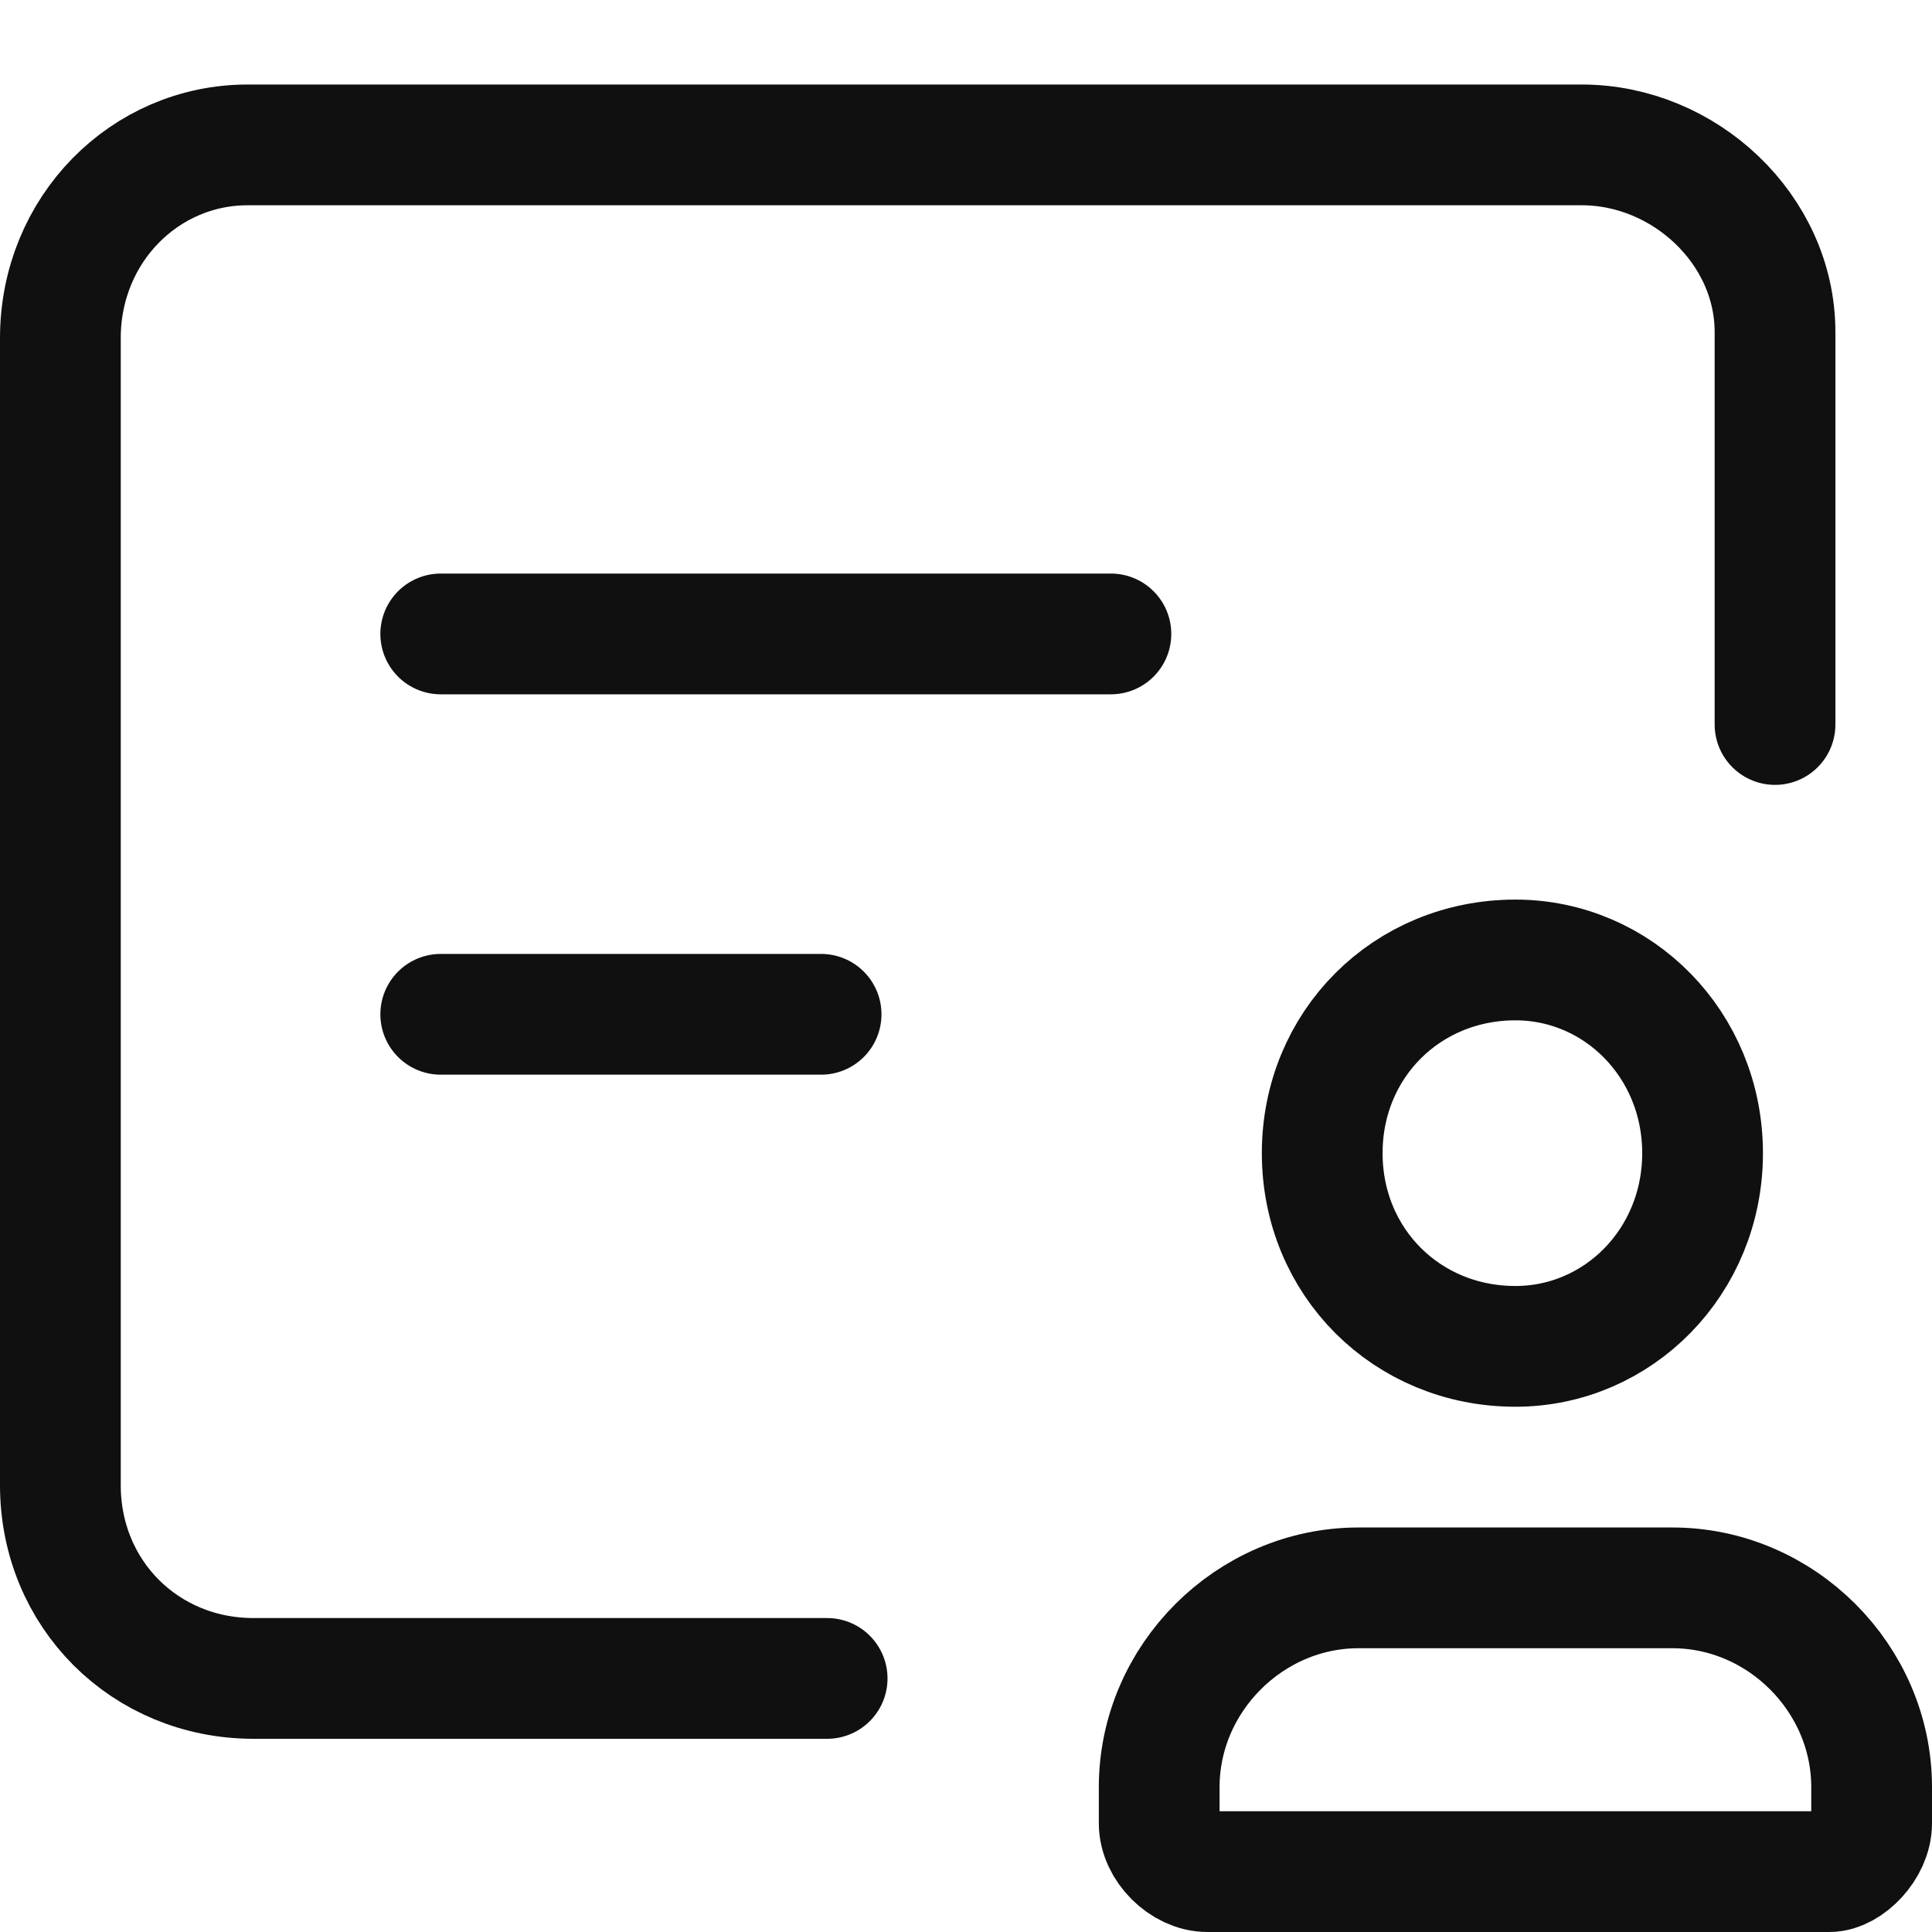
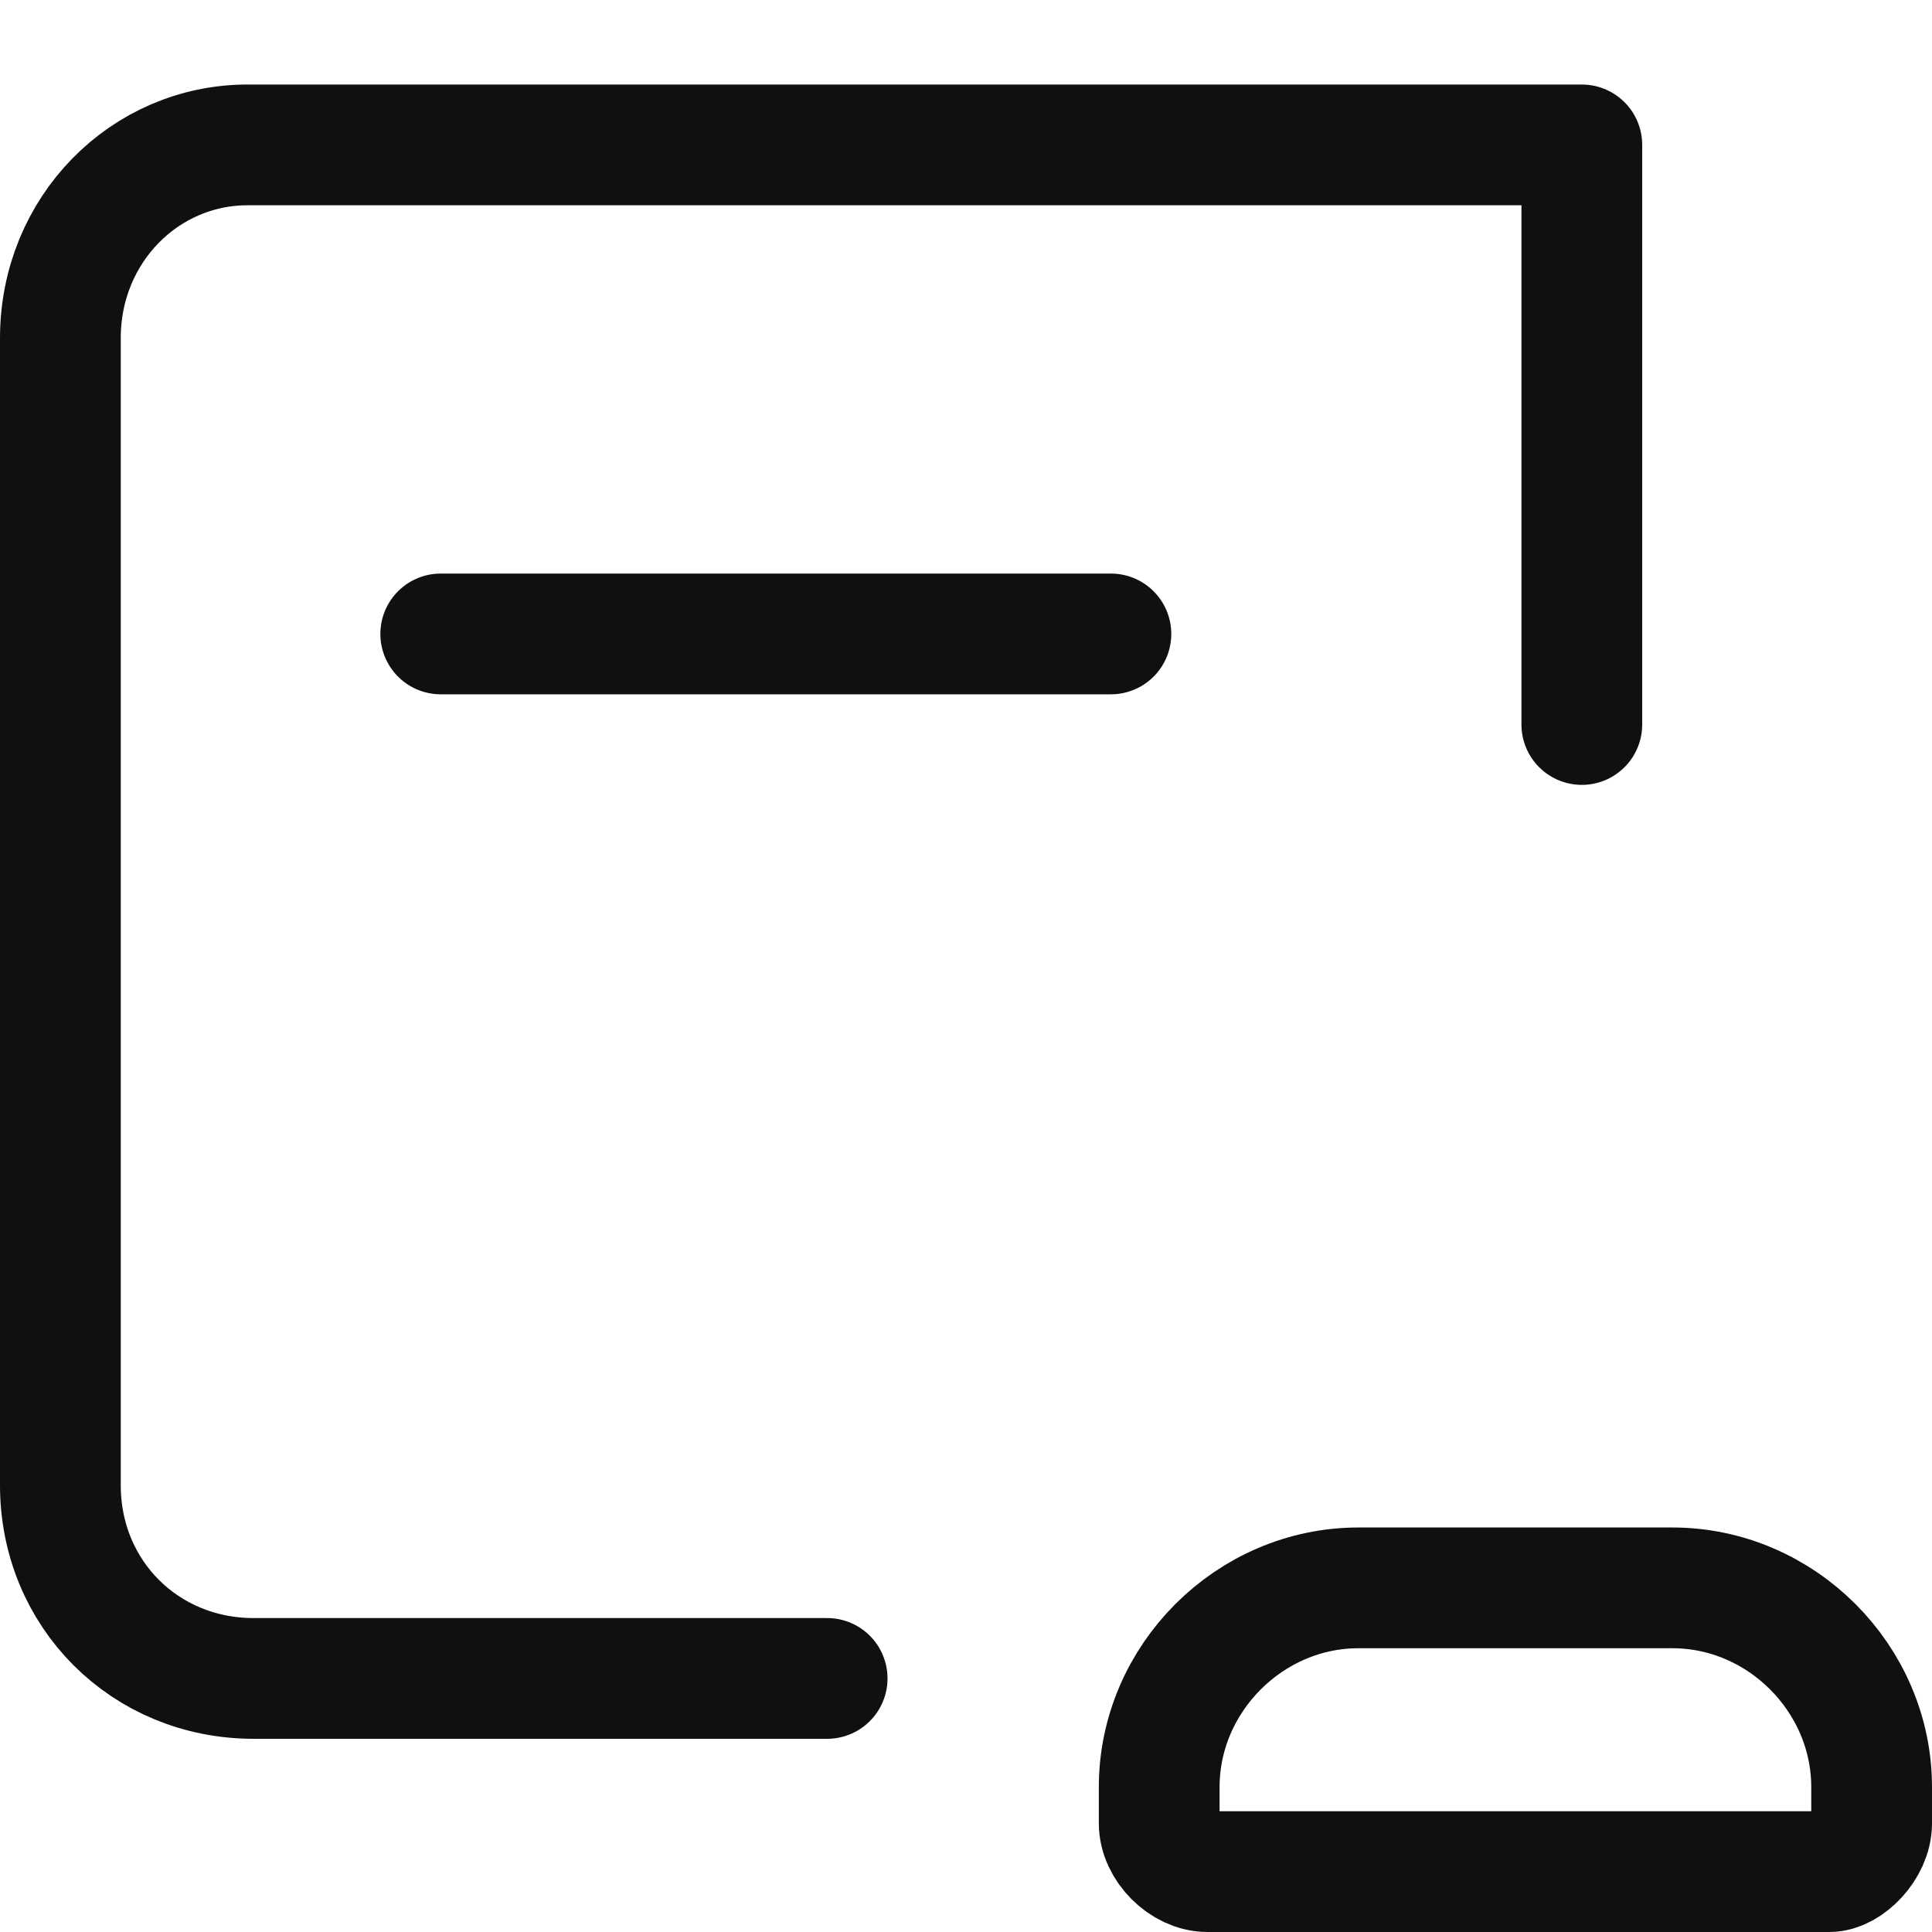
<svg xmlns="http://www.w3.org/2000/svg" version="1.1" id="레이어_1" x="0px" y="0px" viewBox="0 0 32 32" style="enable-background:new 0 0 32 32;" xml:space="preserve">
  <style type="text/css">
	.st0{fill:none;stroke:#101010;stroke-width:2;stroke-linecap:round;stroke-linejoin:round;}
</style>
  <g>
    <path class="st0" d="M30.3,31H20h0c-0.4,0-0.8-0.4-0.8-0.8l0,0v-0.6h0c0-1.8,1.5-3.3,3.3-3.3h5.2l0,0c1.8,0,3.3,1.5,3.3,3.3v0.6h0   C31,30.6,30.6,31,30.3,31L30.3,31L30.3,31z" />
-     <path class="st0" d="M25.1,22.3L25.1,22.3c-1.8,0-3.2-1.4-3.2-3.2s1.4-3.2,3.2-3.2c1.7,0,3.1,1.4,3.1,3.2   C28.2,20.9,26.8,22.3,25.1,22.3L25.1,22.3z" />
-     <path class="st0" d="M13.7,27.8H4.2l0,0c-1.8,0-3.2-1.4-3.2-3.2l0,0v-19l0,0c0-1.8,1.4-3.2,3.1-3.2h22.1h0c1.7,0,3.2,1.4,3.2,3.1   V12" />
+     <path class="st0" d="M13.7,27.8H4.2l0,0c-1.8,0-3.2-1.4-3.2-3.2l0,0v-19l0,0c0-1.8,1.4-3.2,3.1-3.2h22.1h0V12" />
    <path class="st0" d="M7.3,10.5h11.1" />
-     <path class="st0" d="M7.3,16.8h6.3" />
  </g>
</svg>